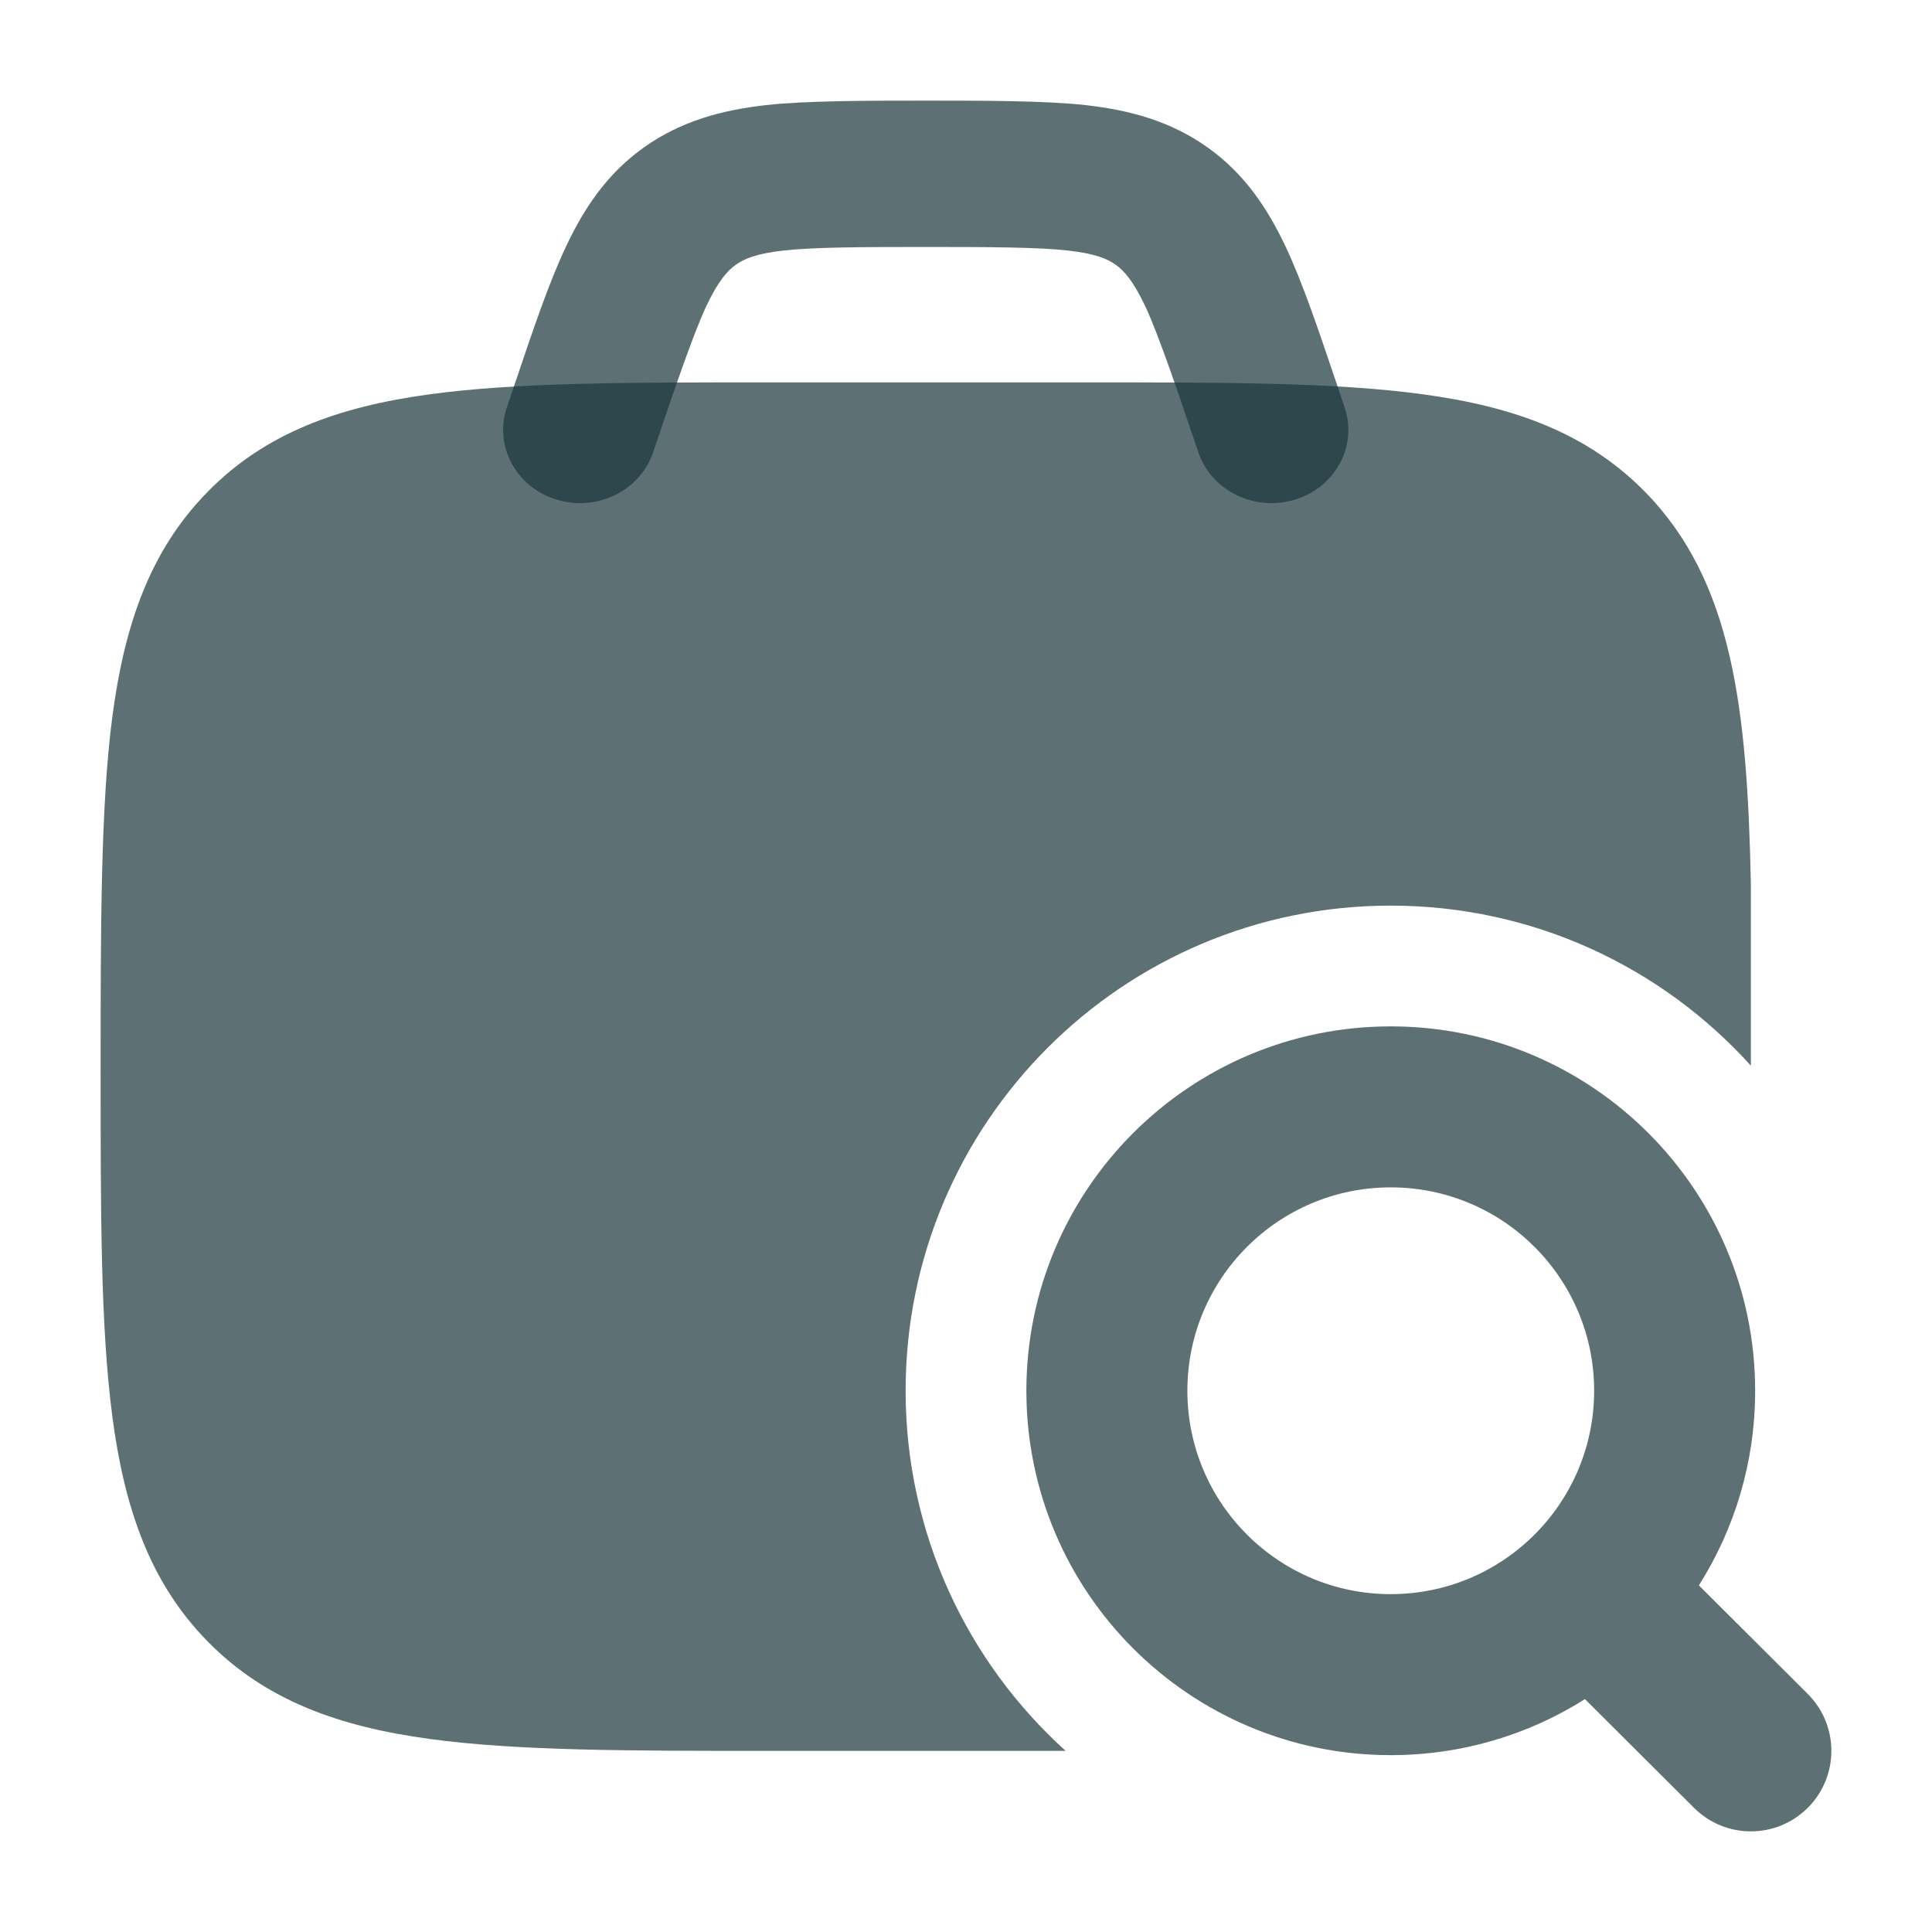
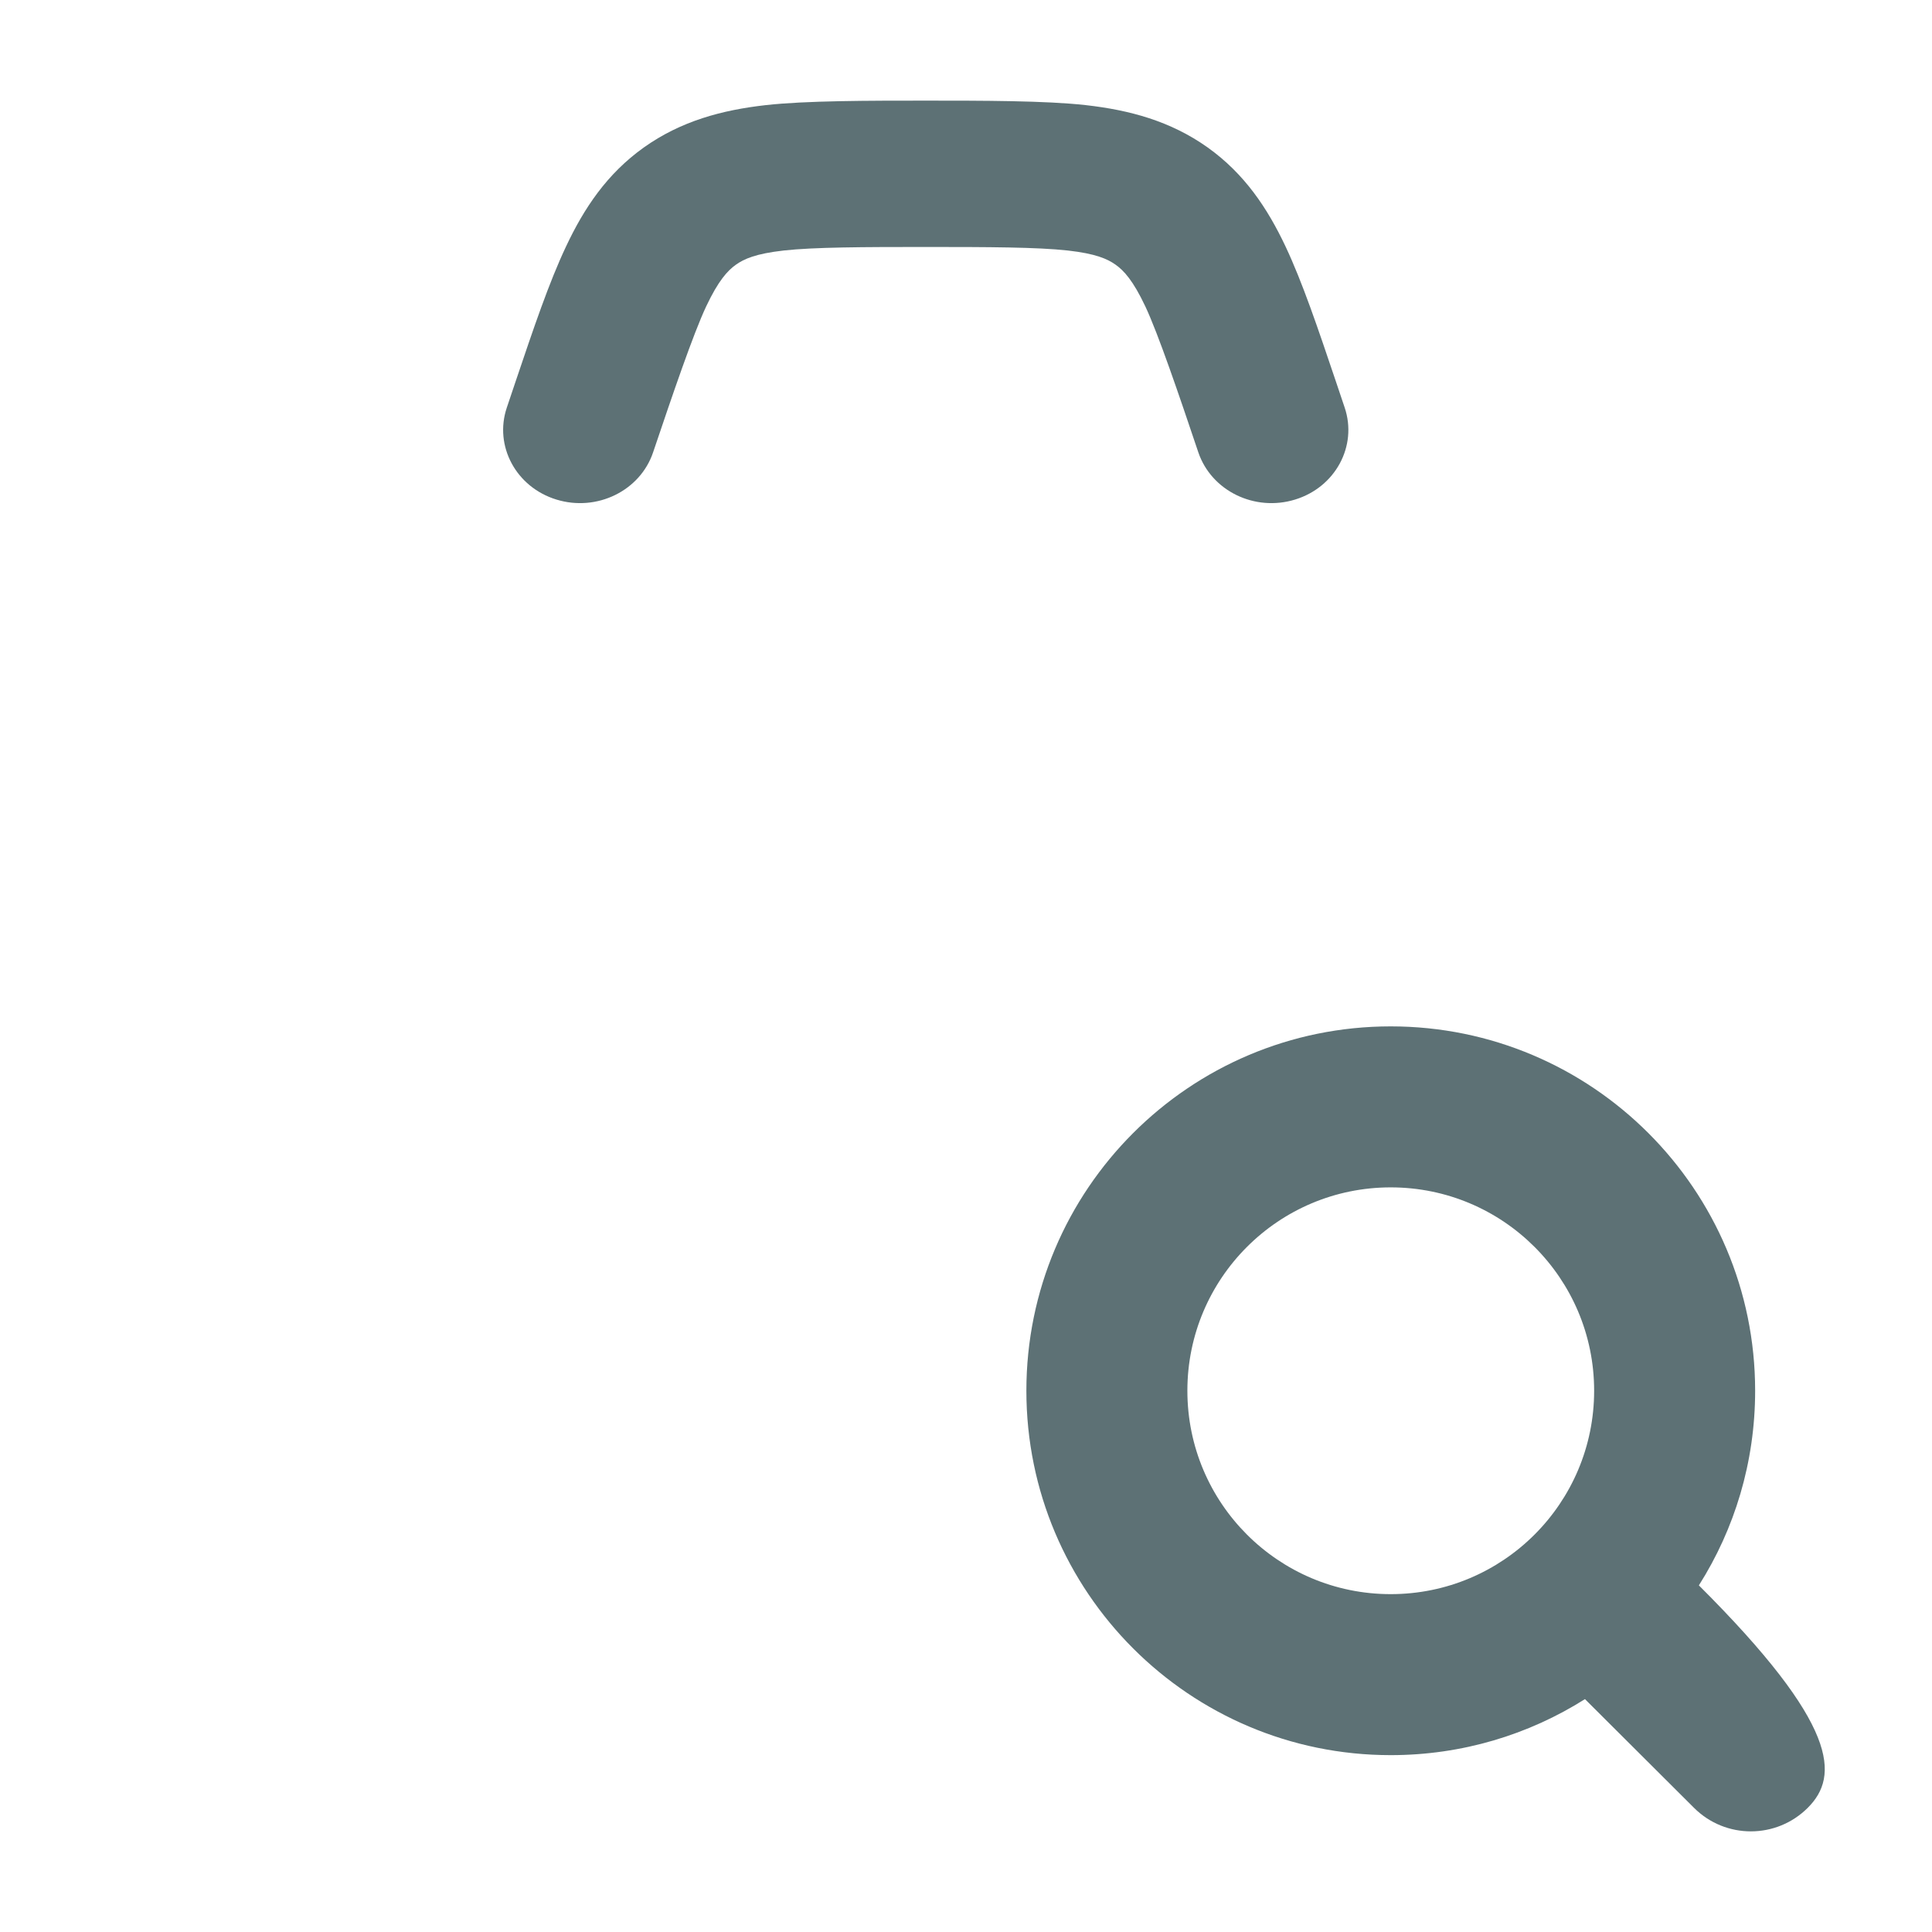
<svg xmlns="http://www.w3.org/2000/svg" width="24" height="24" viewBox="0 0 24 24" fill="none">
  <path d="M11.5 1.25C12.202 1.25 12.989 1.25 13.489 1.306C14.028 1.367 14.538 1.502 15.001 1.831C15.461 2.159 15.745 2.587 15.97 3.063C16.18 3.509 16.371 4.075 16.594 4.736L16.704 5.063C16.865 5.54 16.589 6.053 16.087 6.206C15.585 6.36 15.048 6.097 14.886 5.619C14.644 4.899 14.389 4.15 14.228 3.807C14.075 3.483 13.96 3.36 13.858 3.288C13.758 3.217 13.613 3.151 13.265 3.112C12.89 3.07 12.27 3.068 11.5 3.068C10.73 3.068 10.11 3.07 9.735 3.112C9.387 3.151 9.242 3.217 9.142 3.288C9.04 3.36 8.925 3.483 8.772 3.807C8.611 4.15 8.356 4.899 8.113 5.619C7.952 6.097 7.415 6.36 6.913 6.206C6.411 6.053 6.135 5.54 6.296 5.063L6.406 4.736C6.629 4.075 6.82 3.509 7.031 3.063C7.255 2.587 7.539 2.159 7.999 1.831C8.462 1.502 8.972 1.367 9.511 1.306C10.011 1.25 10.798 1.25 11.5 1.25Z" fill="#19363B" fill-opacity="0.7" />
-   <path fill-rule="evenodd" clip-rule="evenodd" d="M12.75 17.276C12.75 14.777 14.777 12.75 17.276 12.75C19.776 12.75 21.803 14.777 21.803 17.276C21.803 18.166 21.547 18.995 21.104 19.694L22.456 21.042C22.847 21.432 22.848 22.065 22.458 22.456C22.068 22.847 21.435 22.848 21.044 22.458L19.689 21.107C18.991 21.548 18.163 21.803 17.276 21.803C14.777 21.803 12.75 19.776 12.75 17.276ZM17.276 14.75C15.881 14.75 14.75 15.881 14.75 17.276C14.75 18.672 15.881 19.803 17.276 19.803C18.672 19.803 19.803 18.672 19.803 17.276C19.803 15.881 18.672 14.75 17.276 14.75Z" fill="#19363B" fill-opacity="0.7" />
-   <path d="M13.465 4.75H9.548C7.804 4.75 6.417 4.75 5.331 4.899C4.21 5.052 3.297 5.377 2.579 6.11C1.862 6.84 1.546 7.764 1.396 8.9C1.25 10.004 1.25 11.526 1.25 13.305C1.25 15.085 1.25 16.496 1.396 17.6C1.546 18.736 1.862 19.66 2.579 20.39C3.297 21.123 4.21 21.448 5.331 21.601C6.417 21.75 7.804 21.75 9.548 21.75H13.238C12.017 20.647 11.25 19.051 11.25 17.276C11.25 13.948 13.948 11.25 17.276 11.25C19.051 11.25 20.647 12.017 21.75 13.238V10.992L21.75 10.985C21.705 8.809 21.527 7.222 20.435 6.11C19.716 5.377 18.804 5.052 17.683 4.899C16.596 4.75 15.21 4.75 13.465 4.75Z" fill="#19363B" fill-opacity="0.7" />
+   <path fill-rule="evenodd" clip-rule="evenodd" d="M12.75 17.276C12.75 14.777 14.777 12.75 17.276 12.75C19.776 12.75 21.803 14.777 21.803 17.276C21.803 18.166 21.547 18.995 21.104 19.694C22.847 21.432 22.848 22.065 22.458 22.456C22.068 22.847 21.435 22.848 21.044 22.458L19.689 21.107C18.991 21.548 18.163 21.803 17.276 21.803C14.777 21.803 12.75 19.776 12.75 17.276ZM17.276 14.75C15.881 14.75 14.75 15.881 14.75 17.276C14.75 18.672 15.881 19.803 17.276 19.803C18.672 19.803 19.803 18.672 19.803 17.276C19.803 15.881 18.672 14.75 17.276 14.75Z" fill="#19363B" fill-opacity="0.7" />
</svg>